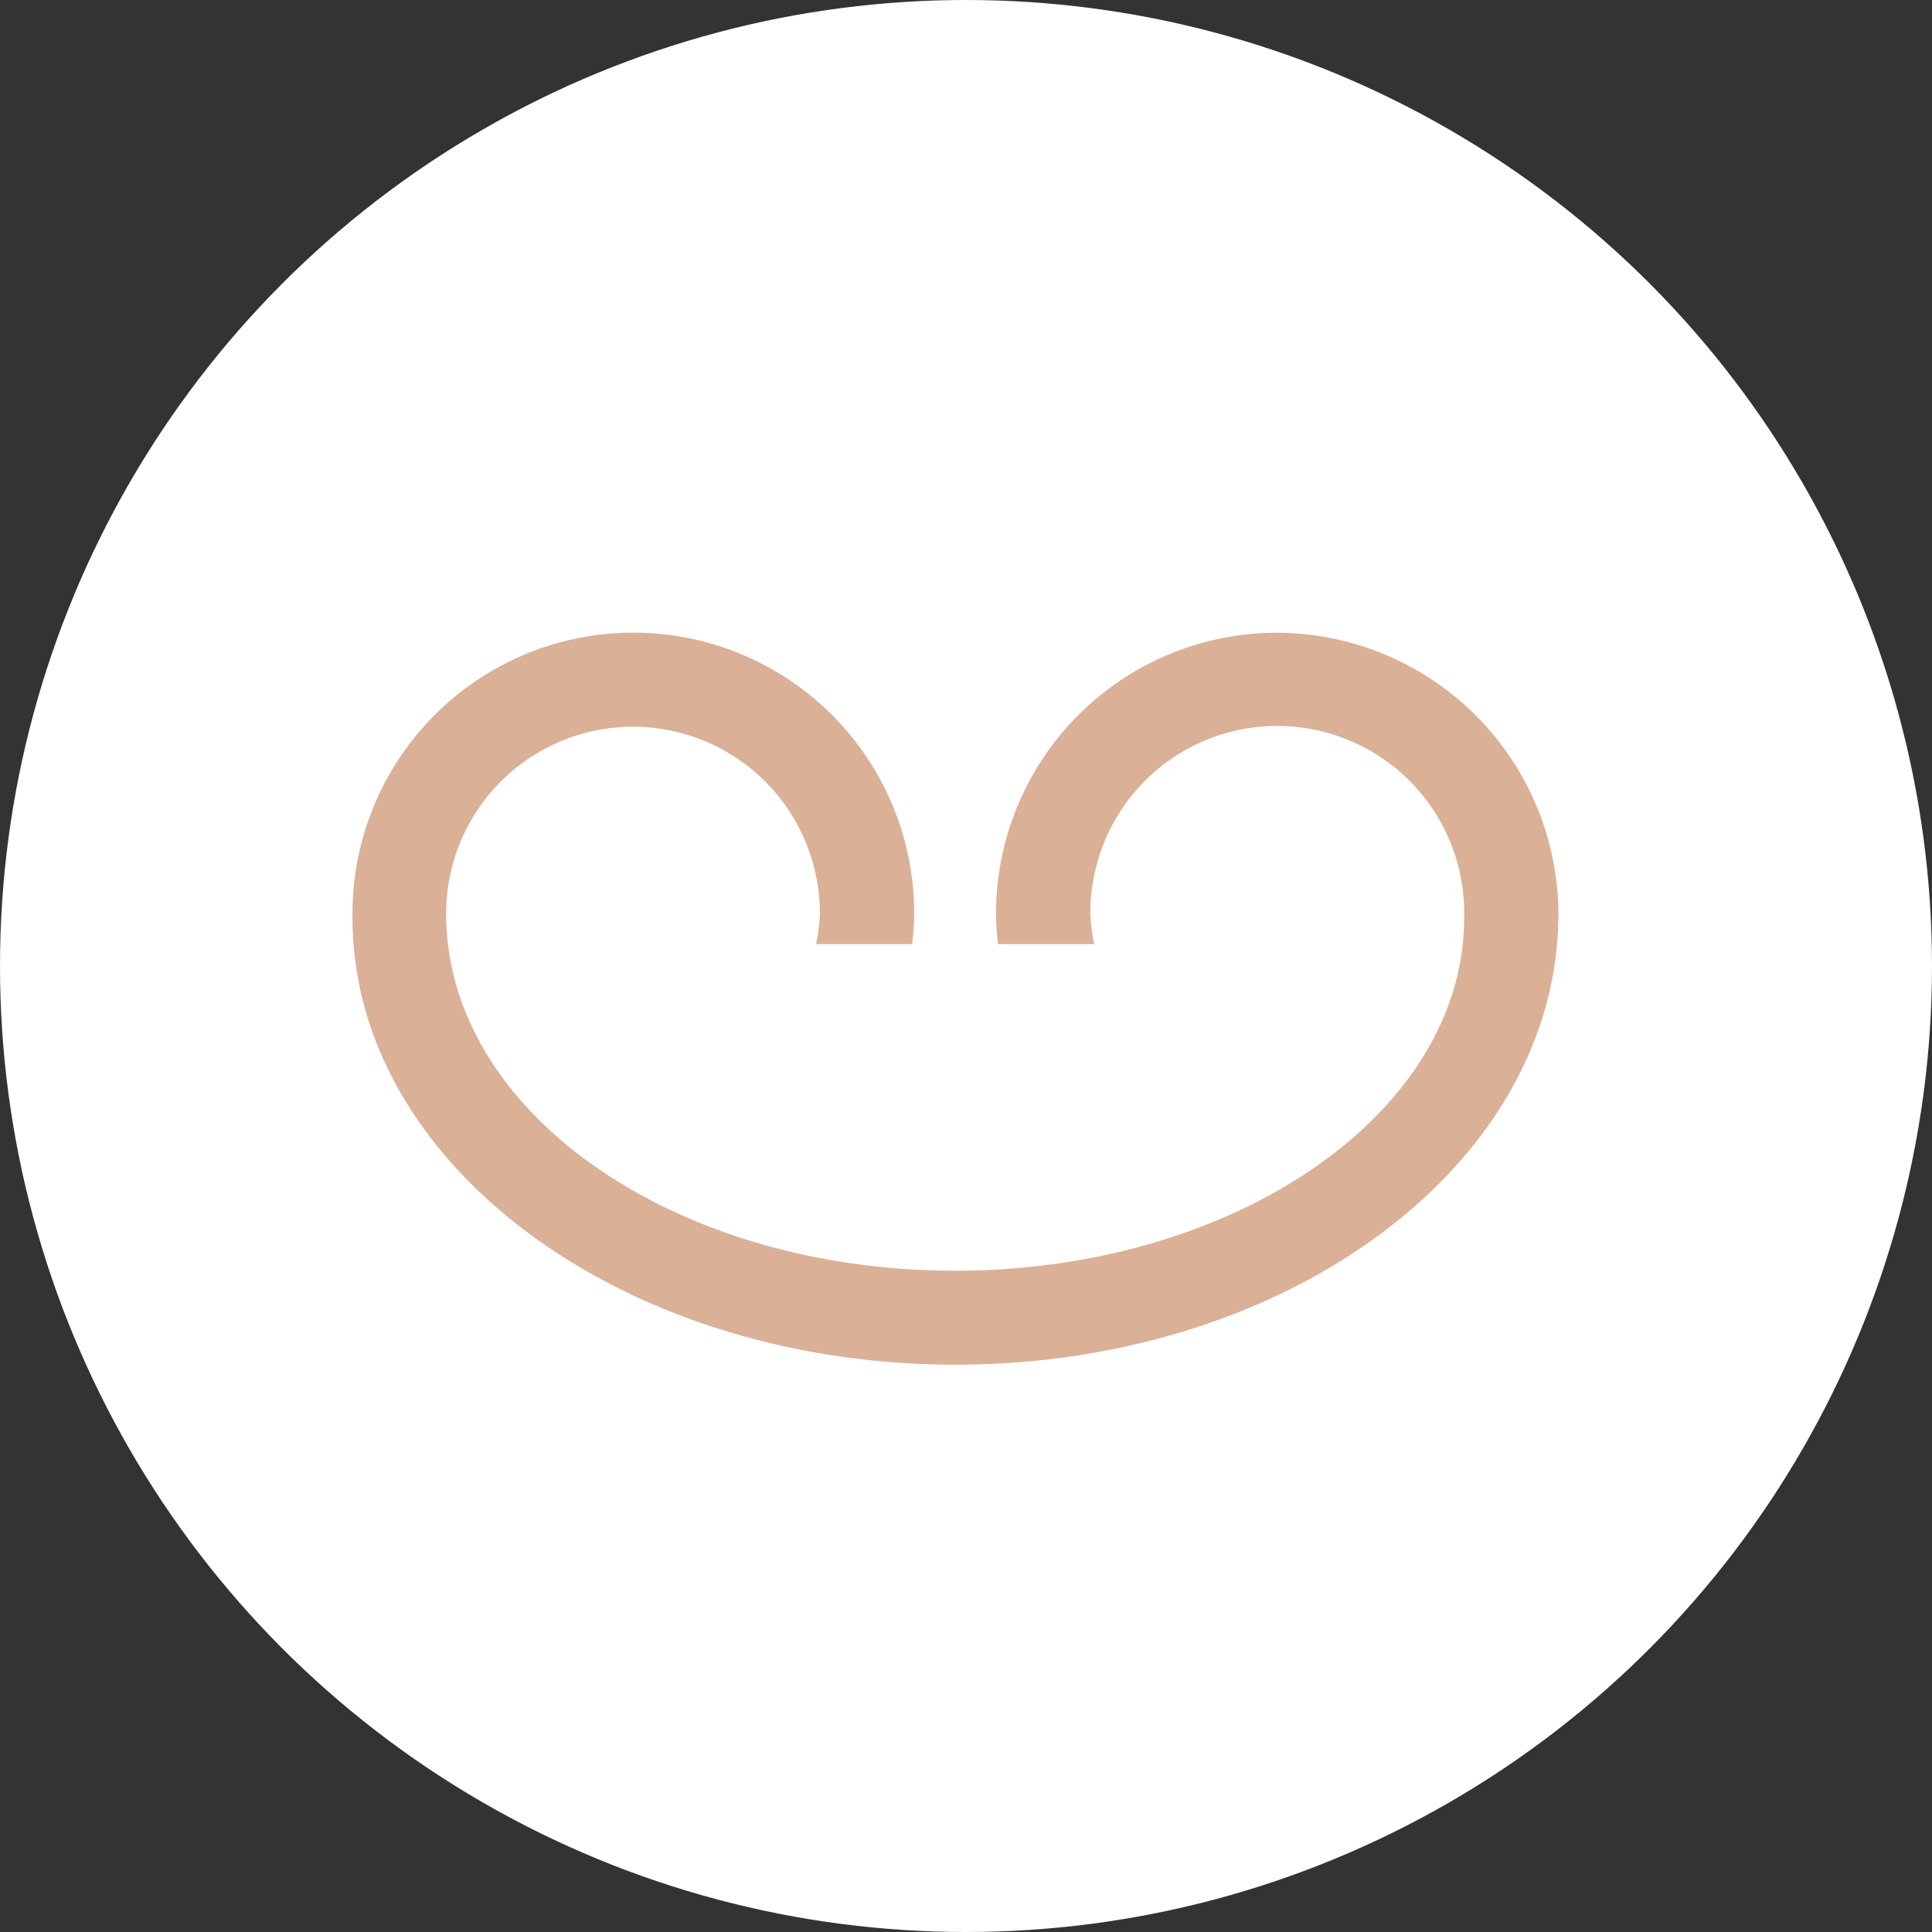
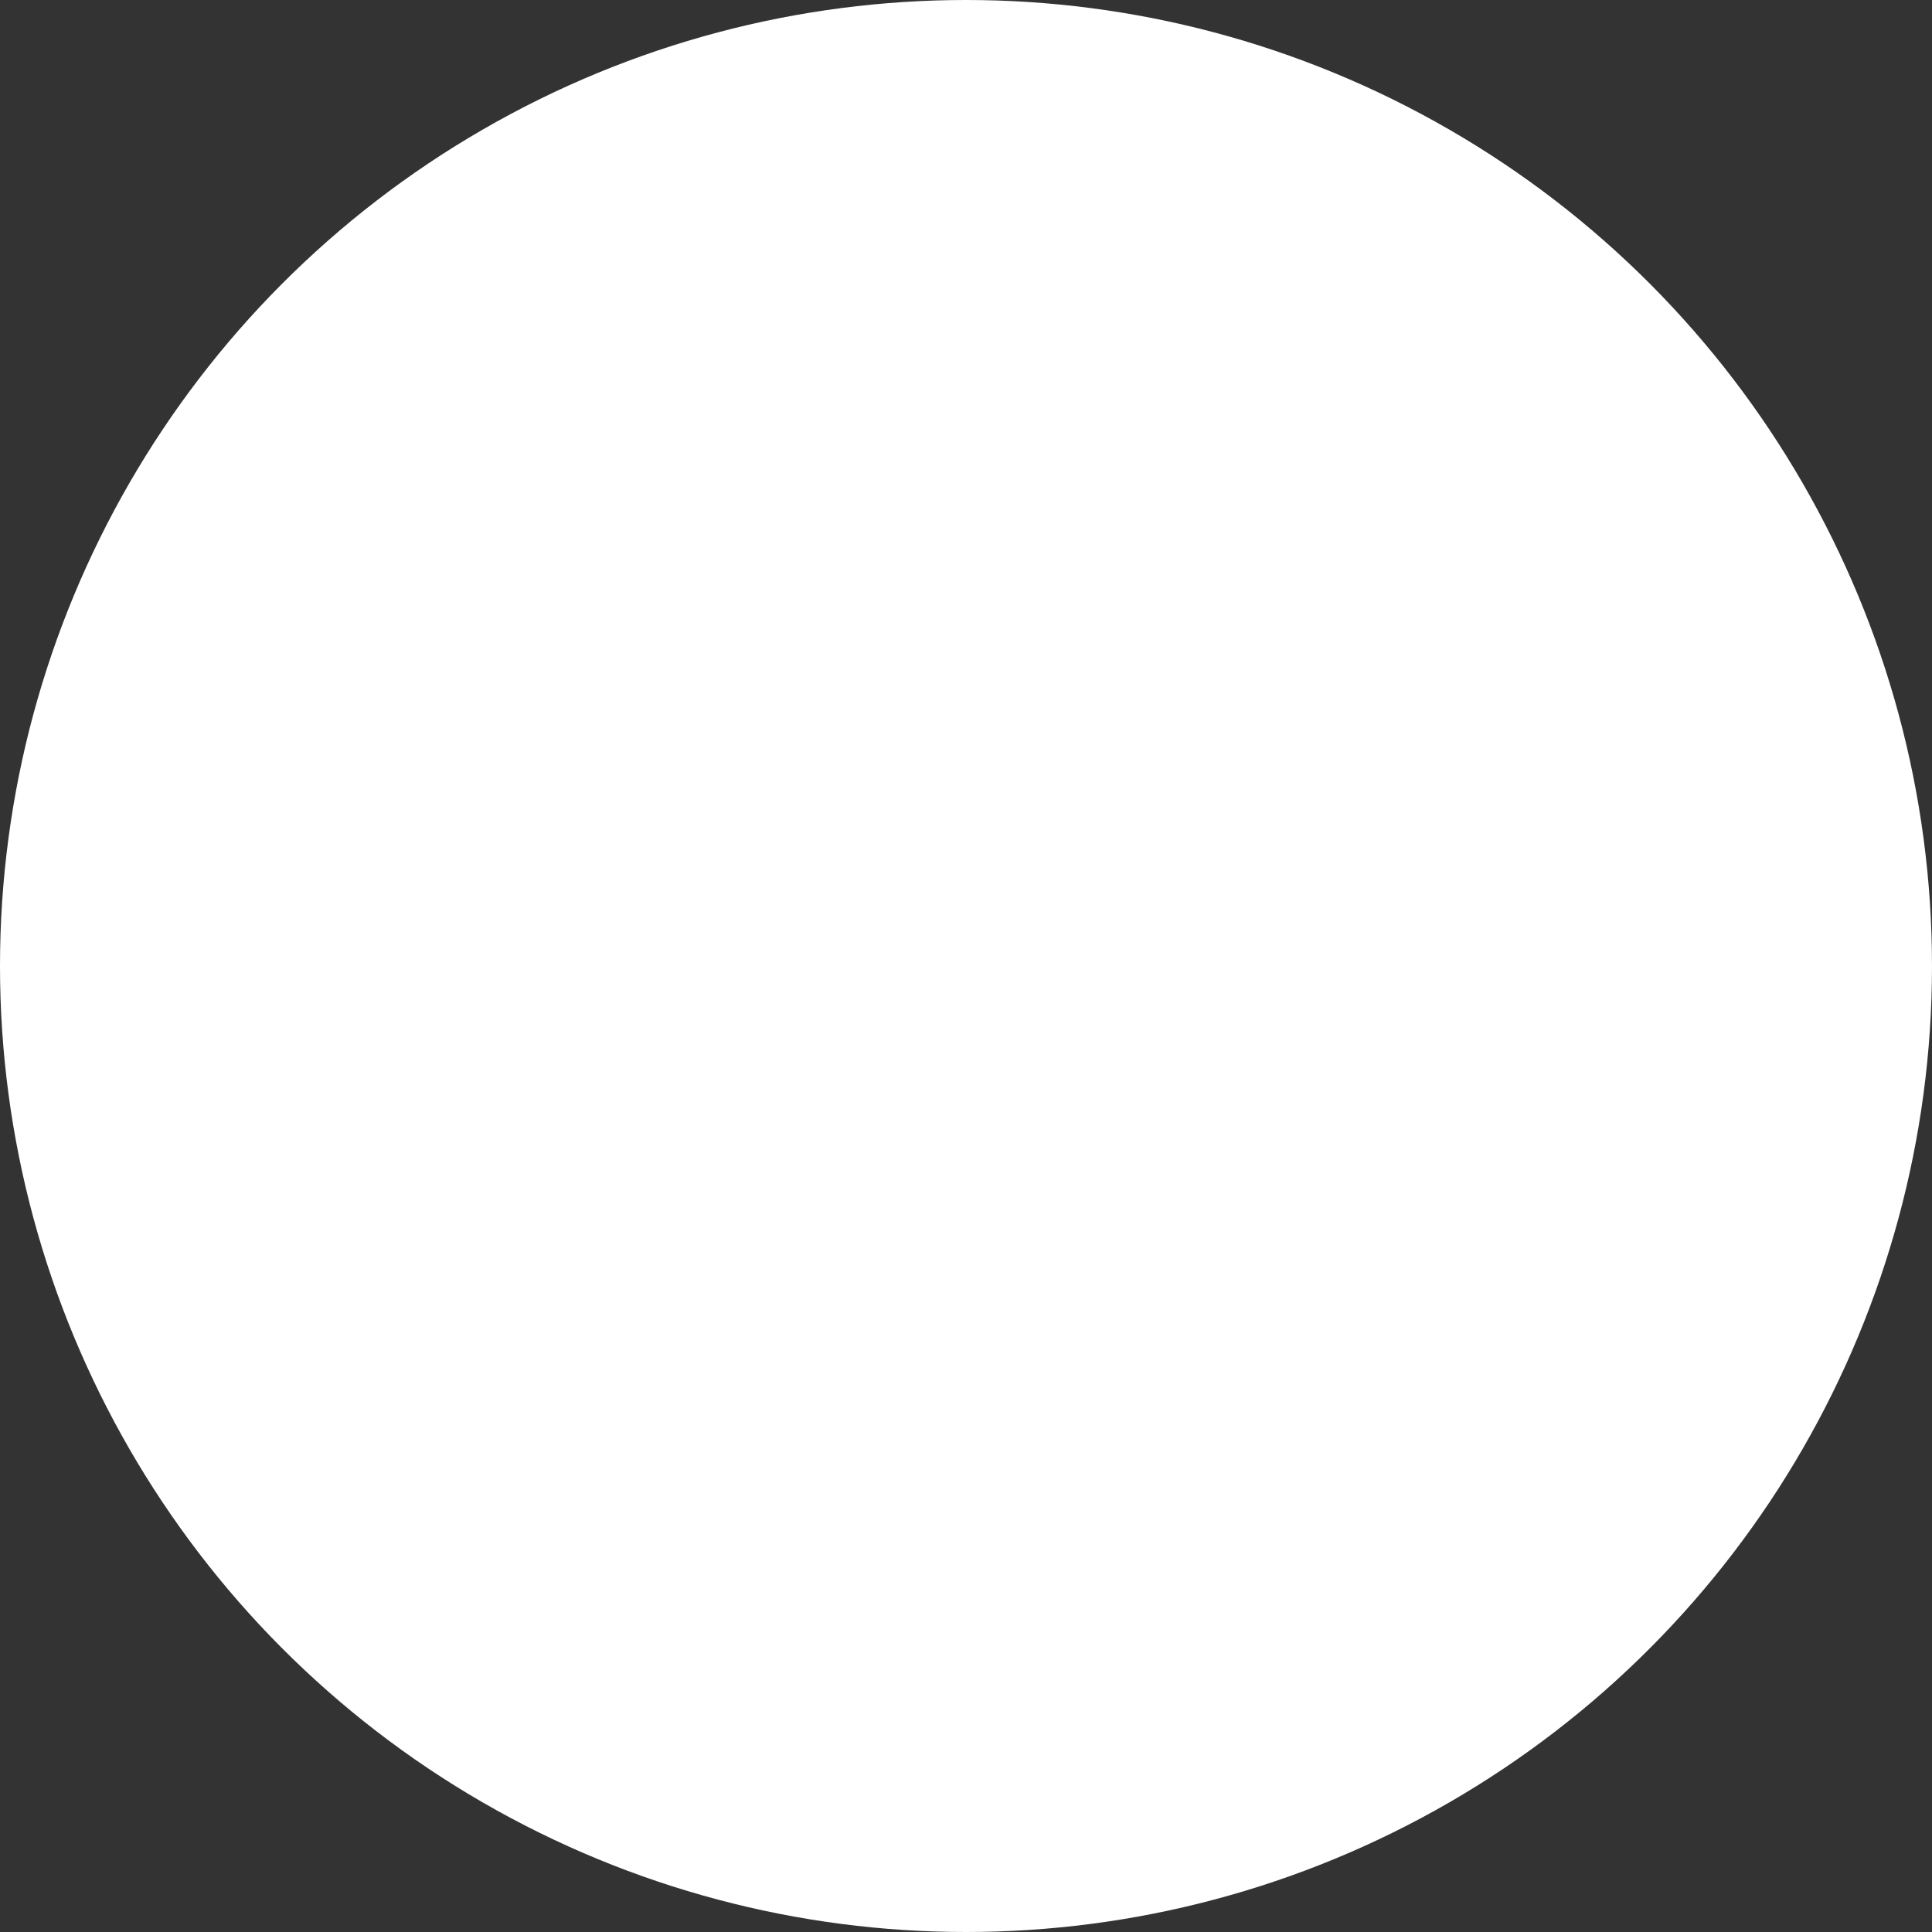
<svg xmlns="http://www.w3.org/2000/svg" width="51" height="51" viewBox="0 0 51 51">
  <rect x="0" y="0" width="51" height="51" fill="#333333" stroke="none" />
  <g id="Group_155" data-name="Group 155" transform="translate(-1537 -3529)">
    <circle id="Ellipse_4" data-name="Ellipse 4" cx="25.5" cy="25.5" r="25.5" transform="translate(1537 3529)" fill="#fff" />
-     <path id="Path_10" data-name="Path 10" d="M152.1,434.4a7.418,7.418,0,0,0-7.414,7.414,5.855,5.855,0,0,0,.055.805h2.535a4.845,4.845,0,0,1-.1-.805,4.934,4.934,0,1,1,9.866.119c0,5.135-6.032,9.308-13.436,9.308s-13.436-4.174-13.436-9.427a4.933,4.933,0,1,1,9.866,0,4.728,4.728,0,0,1-.1.805h2.535a7.937,7.937,0,0,0,.055-.805,7.414,7.414,0,1,0-14.827.119c0,6.5,7.139,11.788,15.916,11.788s15.916-5.29,15.916-11.907A7.451,7.451,0,0,0,152.1,434.4Z" transform="translate(1418.607 3111.303)" fill="#dab097" />
  </g>
</svg>